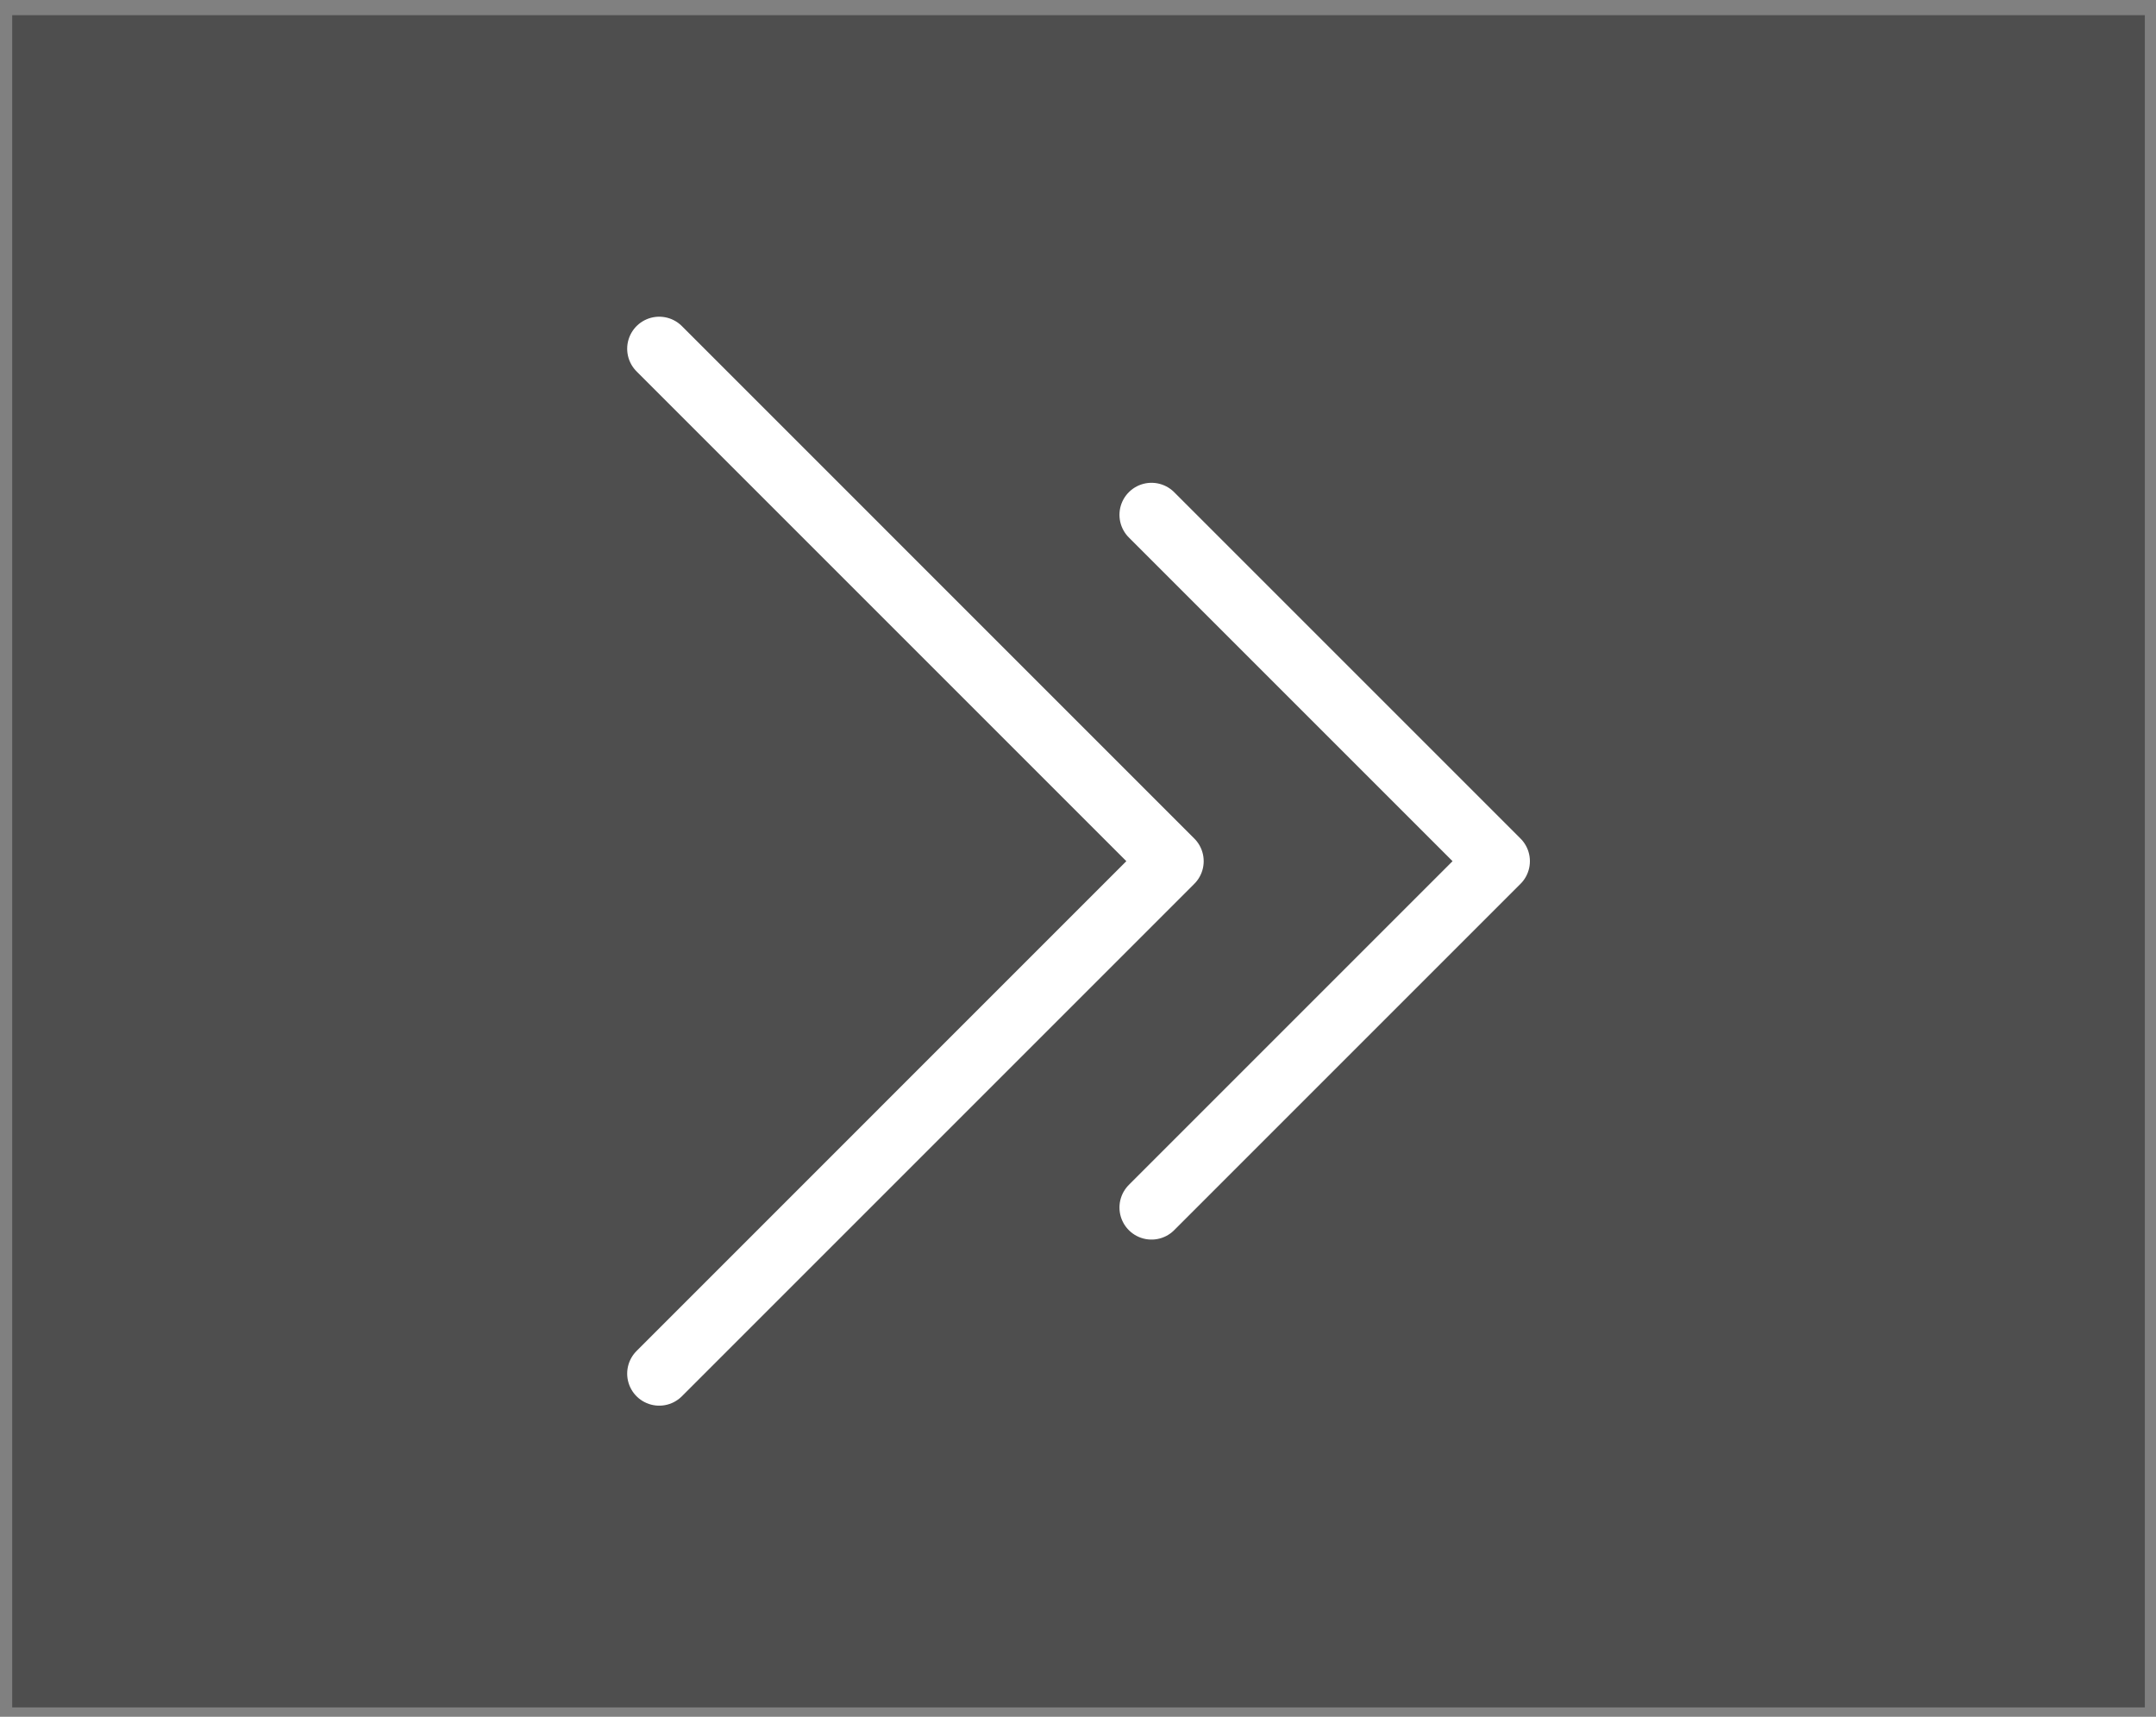
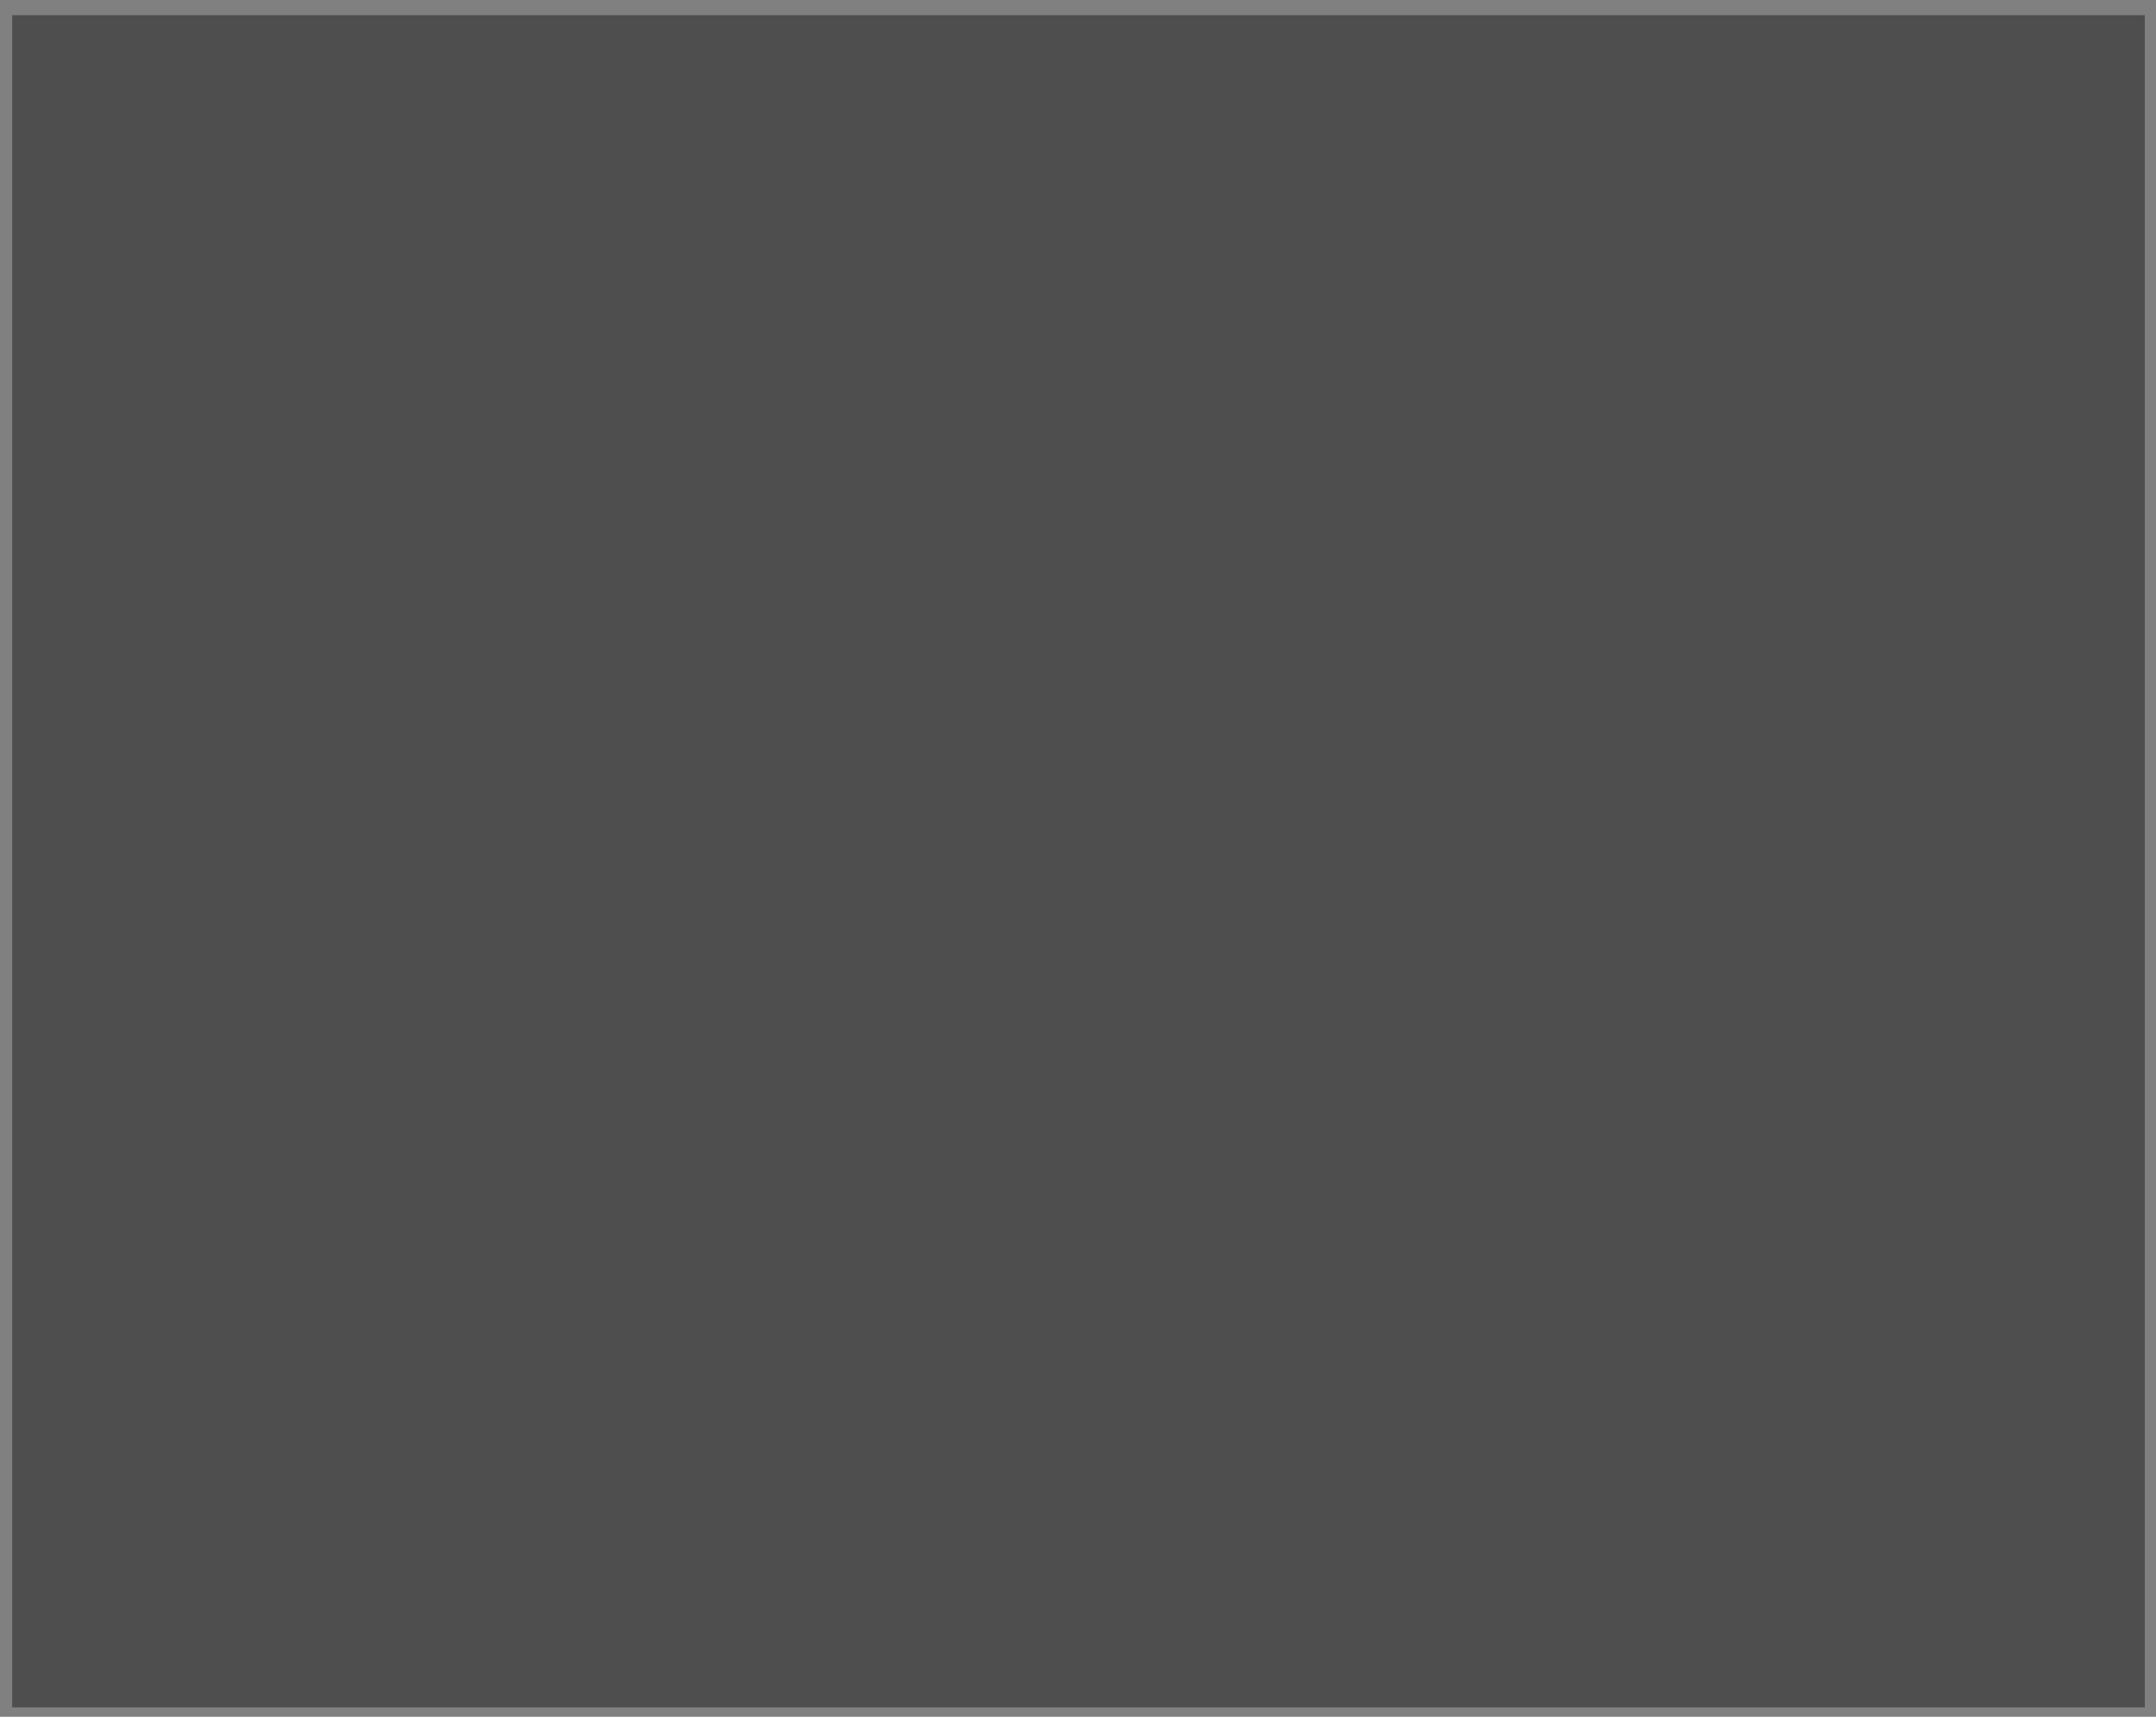
<svg xmlns="http://www.w3.org/2000/svg" width="108" height="86" viewBox="0 0 108 86" fill="none">
  <rect x="0" y="0" width="108" height="86" fill="#808080" stroke="none" />
  <g style="mix-blend-mode:multiply" opacity="0.39">
    <path d="M0.611 85.53L107.441 85.53L107.441 0.76L0.611 0.76L0.611 85.53Z" fill="black" />
  </g>
-   <path d="M33.022 68.81L58.691 43.14L33.022 17.47" stroke="white" stroke-width="3.21" stroke-linecap="round" stroke-linejoin="round" />
-   <path d="M57.682 60.49L75.032 43.14L57.682 25.79" stroke="white" stroke-width="3.21" stroke-linecap="round" stroke-linejoin="round" />
</svg>